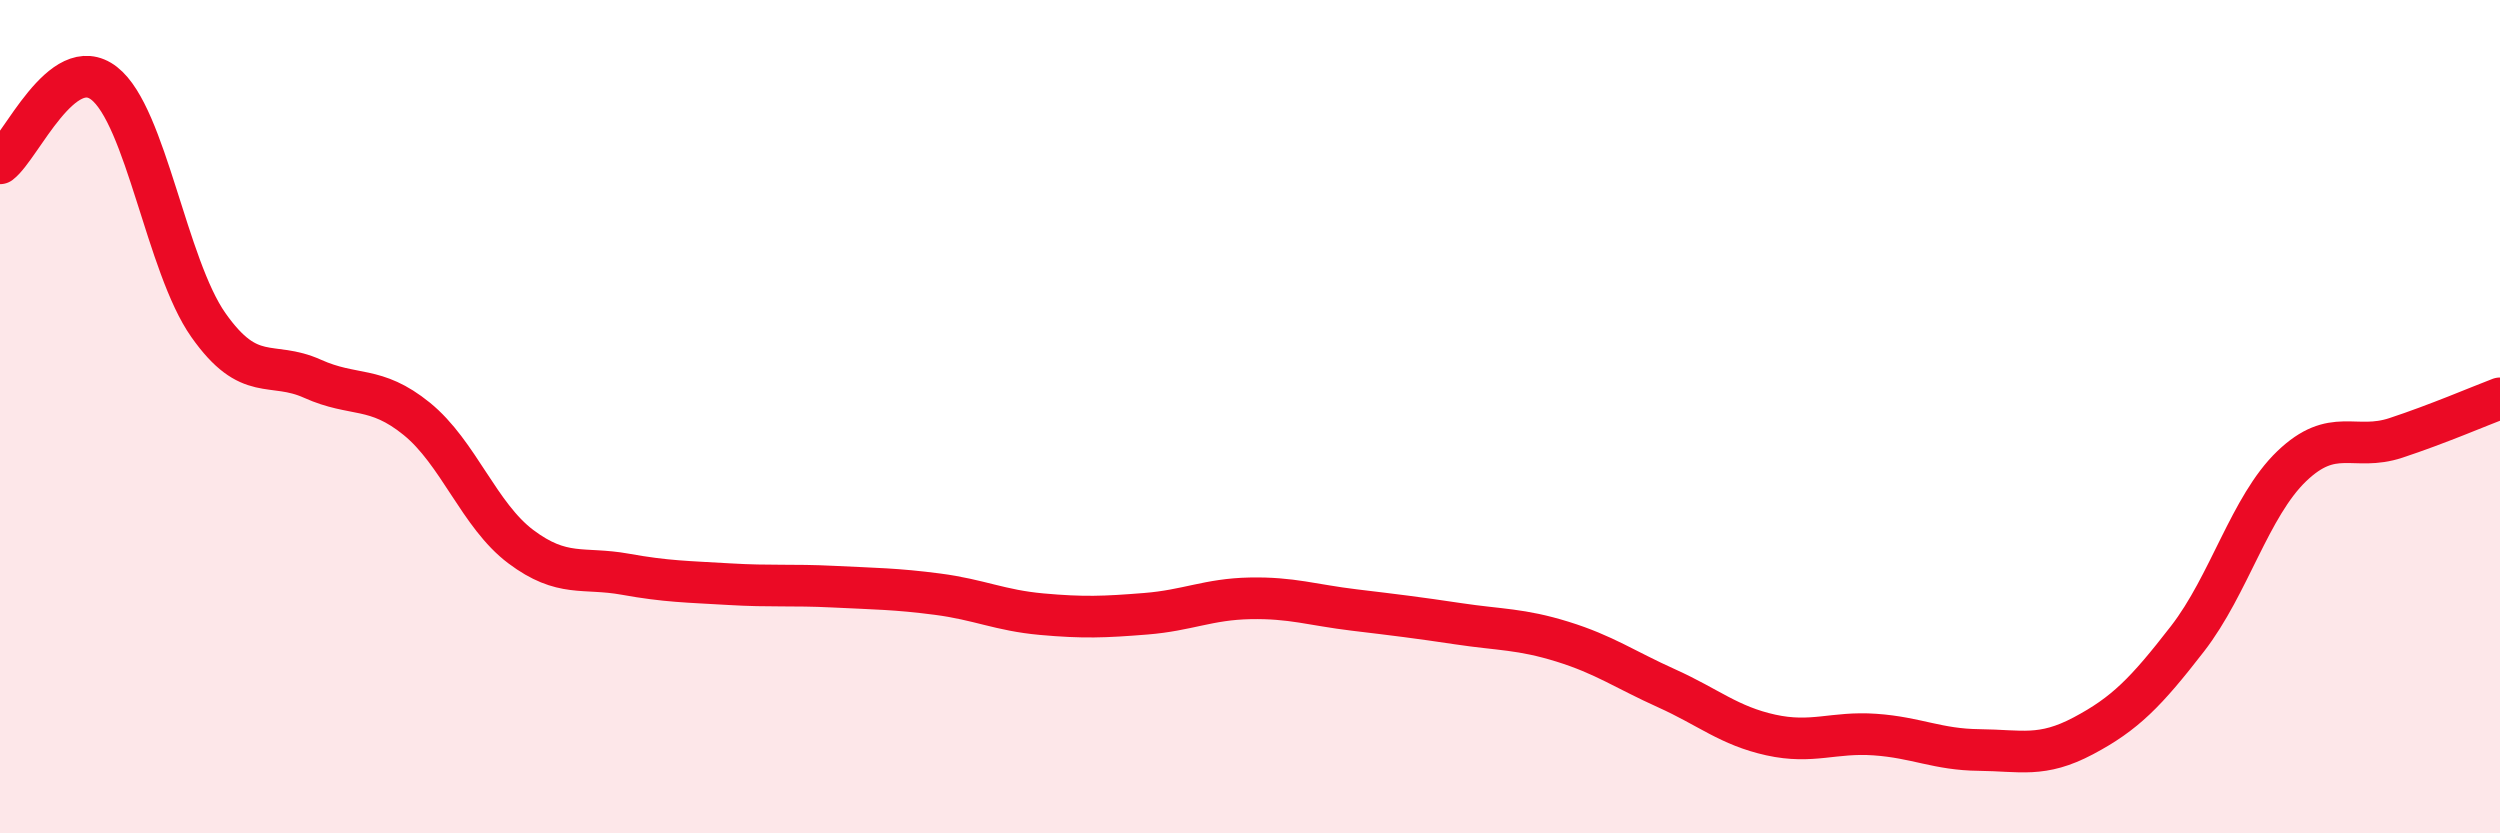
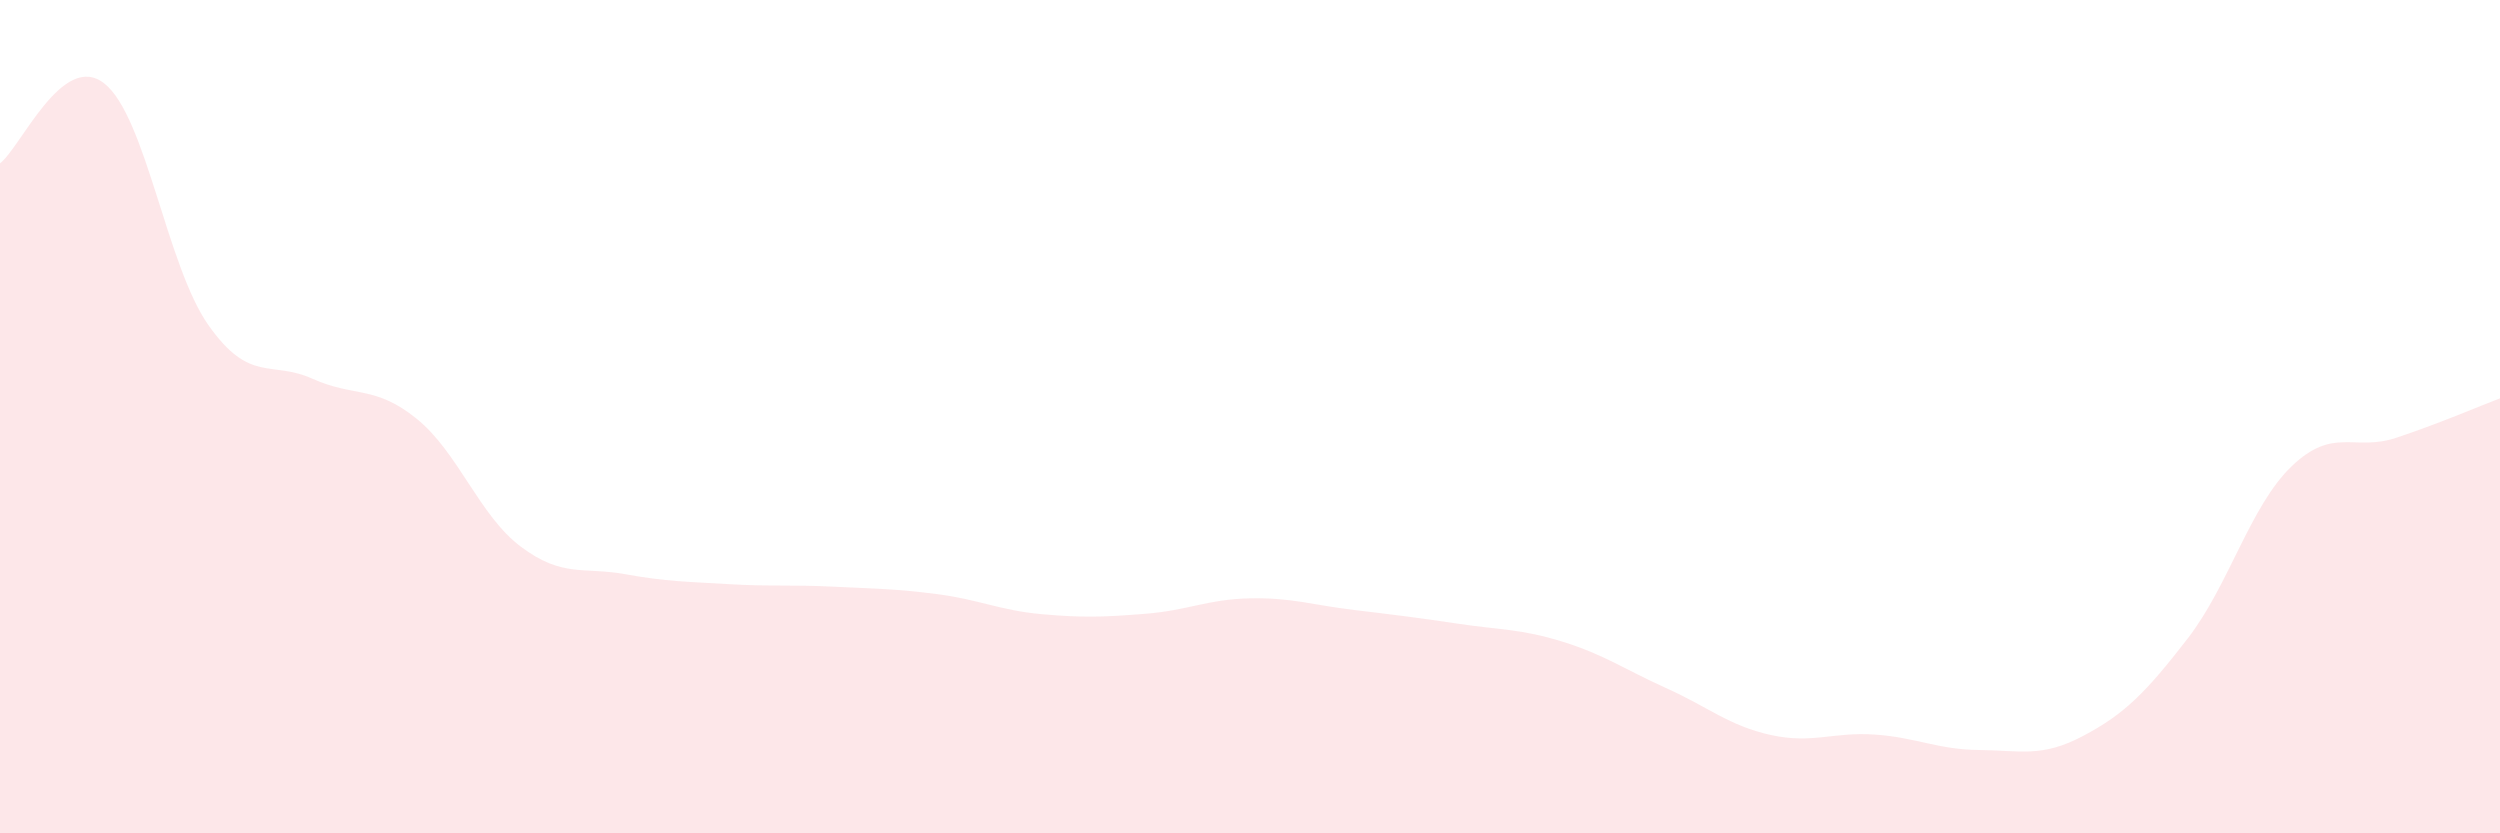
<svg xmlns="http://www.w3.org/2000/svg" width="60" height="20" viewBox="0 0 60 20">
  <path d="M 0,3.92 C 0.5,3.54 1.5,1.22 2.5,2 C 3.5,2.78 4,6.38 5,7.8 C 6,9.22 6.5,8.64 7.5,9.09 C 8.5,9.54 9,9.24 10,10.05 C 11,10.86 11.5,12.37 12.5,13.12 C 13.5,13.87 14,13.6 15,13.78 C 16,13.96 16.5,13.96 17.5,14.02 C 18.5,14.08 19,14.03 20,14.08 C 21,14.13 21.5,14.13 22.5,14.26 C 23.5,14.39 24,14.65 25,14.74 C 26,14.83 26.5,14.81 27.5,14.73 C 28.5,14.65 29,14.38 30,14.36 C 31,14.34 31.5,14.52 32.5,14.64 C 33.5,14.76 34,14.82 35,14.97 C 36,15.12 36.5,15.09 37.5,15.4 C 38.5,15.71 39,16.07 40,16.52 C 41,16.97 41.5,17.42 42.5,17.64 C 43.5,17.86 44,17.56 45,17.63 C 46,17.7 46.5,17.99 47.5,18 C 48.5,18.01 49,18.19 50,17.66 C 51,17.13 51.5,16.62 52.5,15.33 C 53.5,14.04 54,12.15 55,11.19 C 56,10.23 56.5,10.84 57.5,10.51 C 58.5,10.18 59.5,9.75 60,9.56L60 20L0 20Z" fill="#EB0A25" opacity="0.1" stroke-linecap="round" stroke-linejoin="round" />
-   <path d="M 0,3.92 C 0.5,3.54 1.5,1.22 2.5,2 C 3.5,2.78 4,6.38 5,7.8 C 6,9.22 6.5,8.64 7.5,9.09 C 8.5,9.54 9,9.24 10,10.05 C 11,10.86 11.5,12.37 12.5,13.12 C 13.5,13.87 14,13.6 15,13.78 C 16,13.96 16.5,13.96 17.5,14.02 C 18.5,14.08 19,14.03 20,14.08 C 21,14.13 21.5,14.13 22.5,14.26 C 23.5,14.39 24,14.65 25,14.74 C 26,14.83 26.5,14.81 27.5,14.73 C 28.5,14.65 29,14.38 30,14.36 C 31,14.34 31.5,14.52 32.5,14.64 C 33.5,14.76 34,14.82 35,14.97 C 36,15.12 36.5,15.09 37.5,15.4 C 38.5,15.71 39,16.07 40,16.52 C 41,16.97 41.5,17.42 42.5,17.64 C 43.5,17.86 44,17.56 45,17.63 C 46,17.7 46.5,17.99 47.5,18 C 48.5,18.01 49,18.19 50,17.66 C 51,17.13 51.5,16.62 52.5,15.33 C 53.5,14.04 54,12.15 55,11.19 C 56,10.23 56.5,10.84 57.5,10.51 C 58.5,10.18 59.5,9.75 60,9.56" stroke="#EB0A25" stroke-width="1" fill="none" stroke-linecap="round" stroke-linejoin="round" />
</svg>